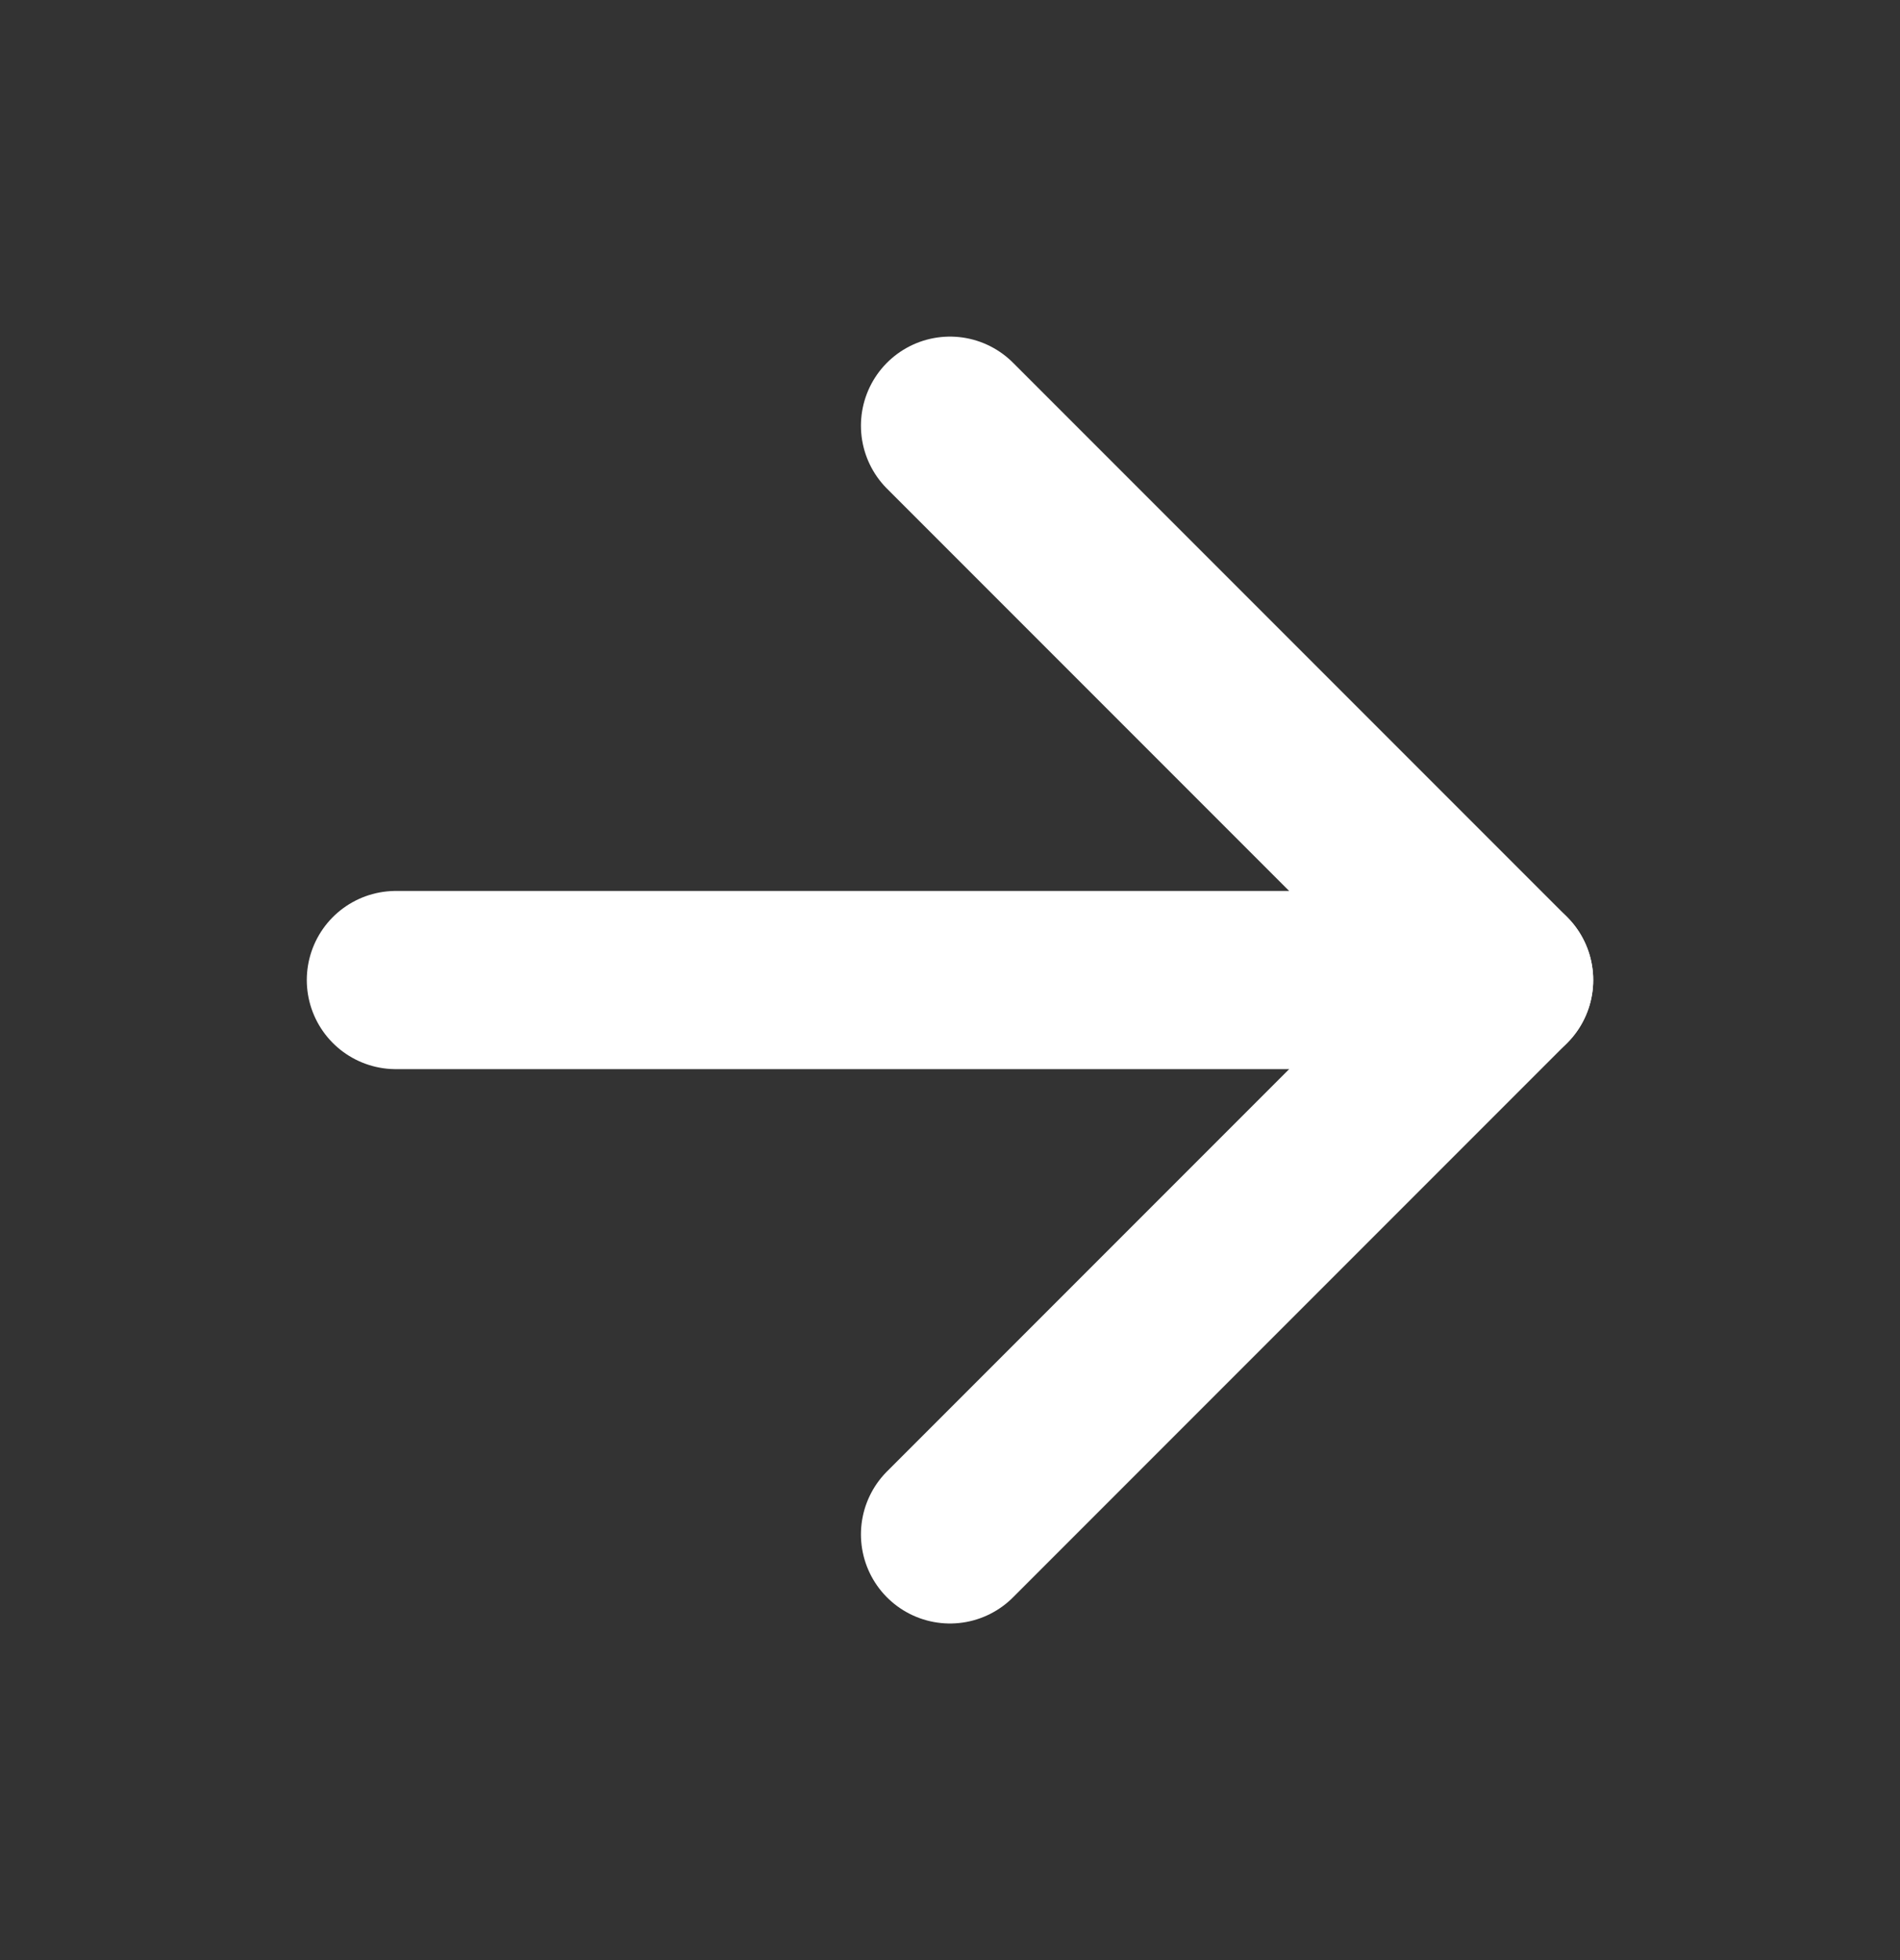
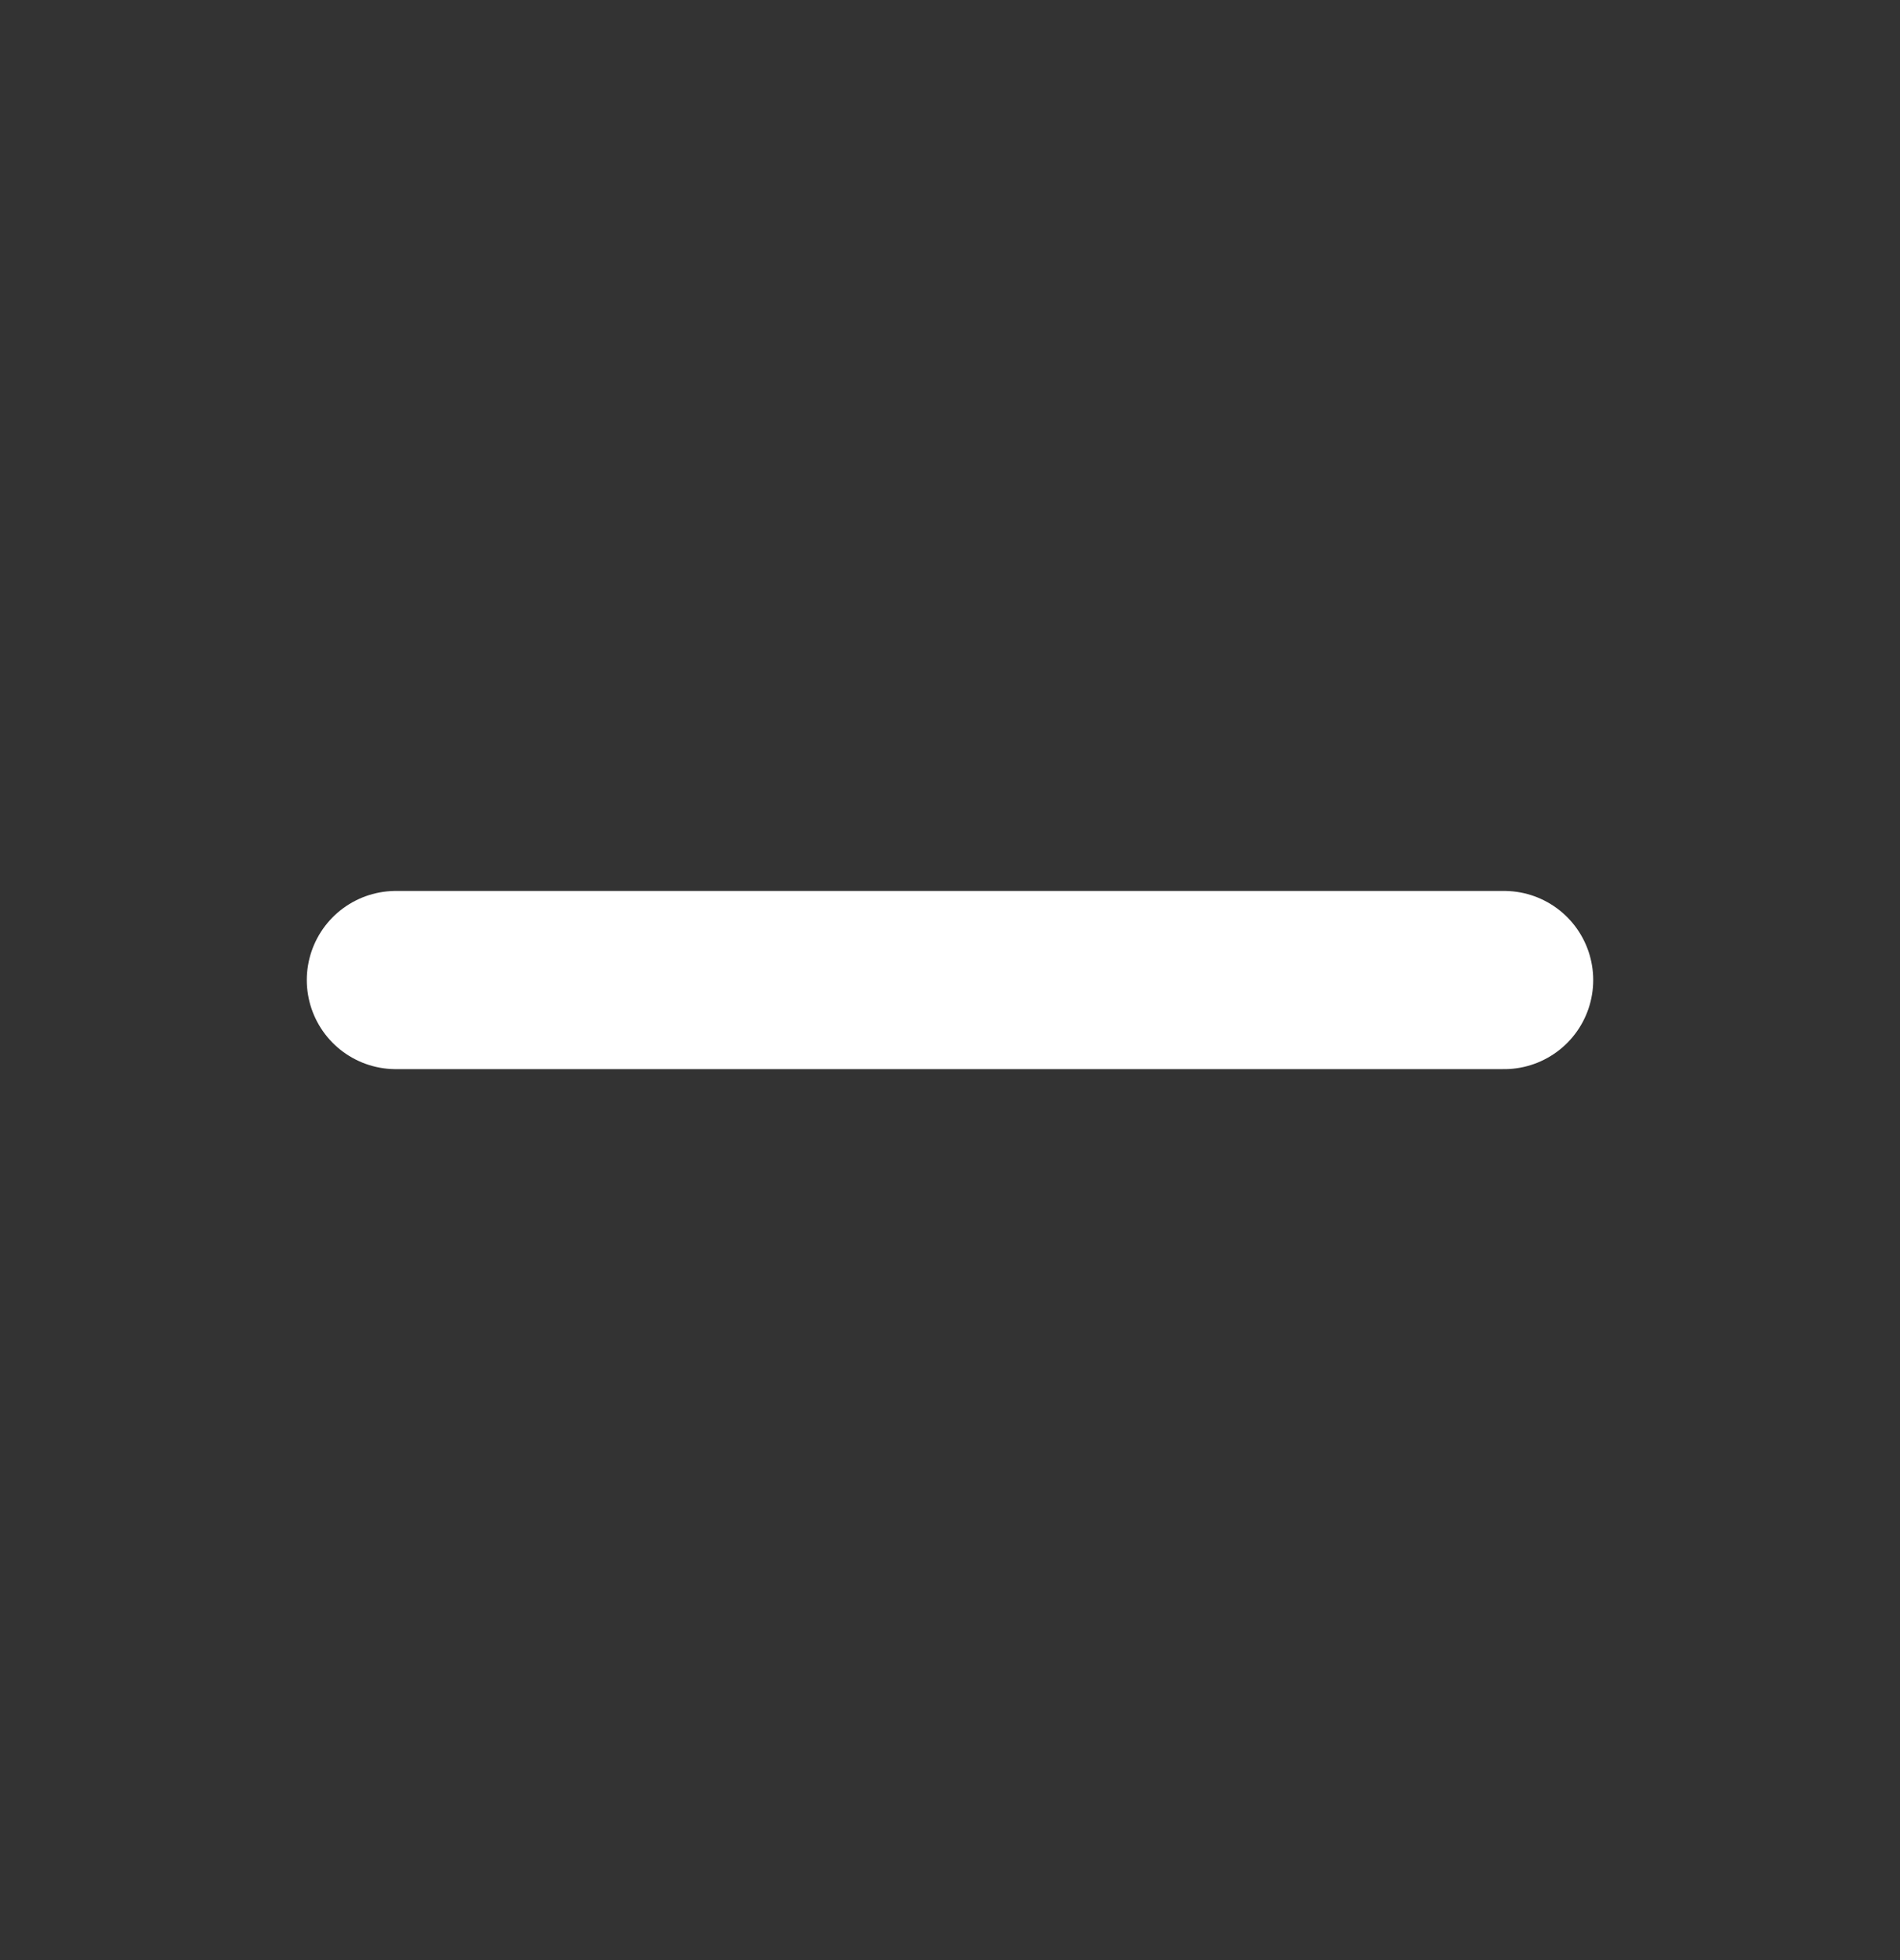
<svg xmlns="http://www.w3.org/2000/svg" width="32" height="33" viewBox="0 0 32 33" fill="none">
  <rect x="0" y="0" width="32" height="33" fill="#333333" stroke="none" />
  <path d="M6.667 16.5H25.333" stroke="white" stroke-width="3" stroke-linecap="round" stroke-linejoin="round" />
-   <path d="M16 7.167L25.333 16.5L16 25.833" stroke="white" stroke-width="3" stroke-linecap="round" stroke-linejoin="round" />
</svg>